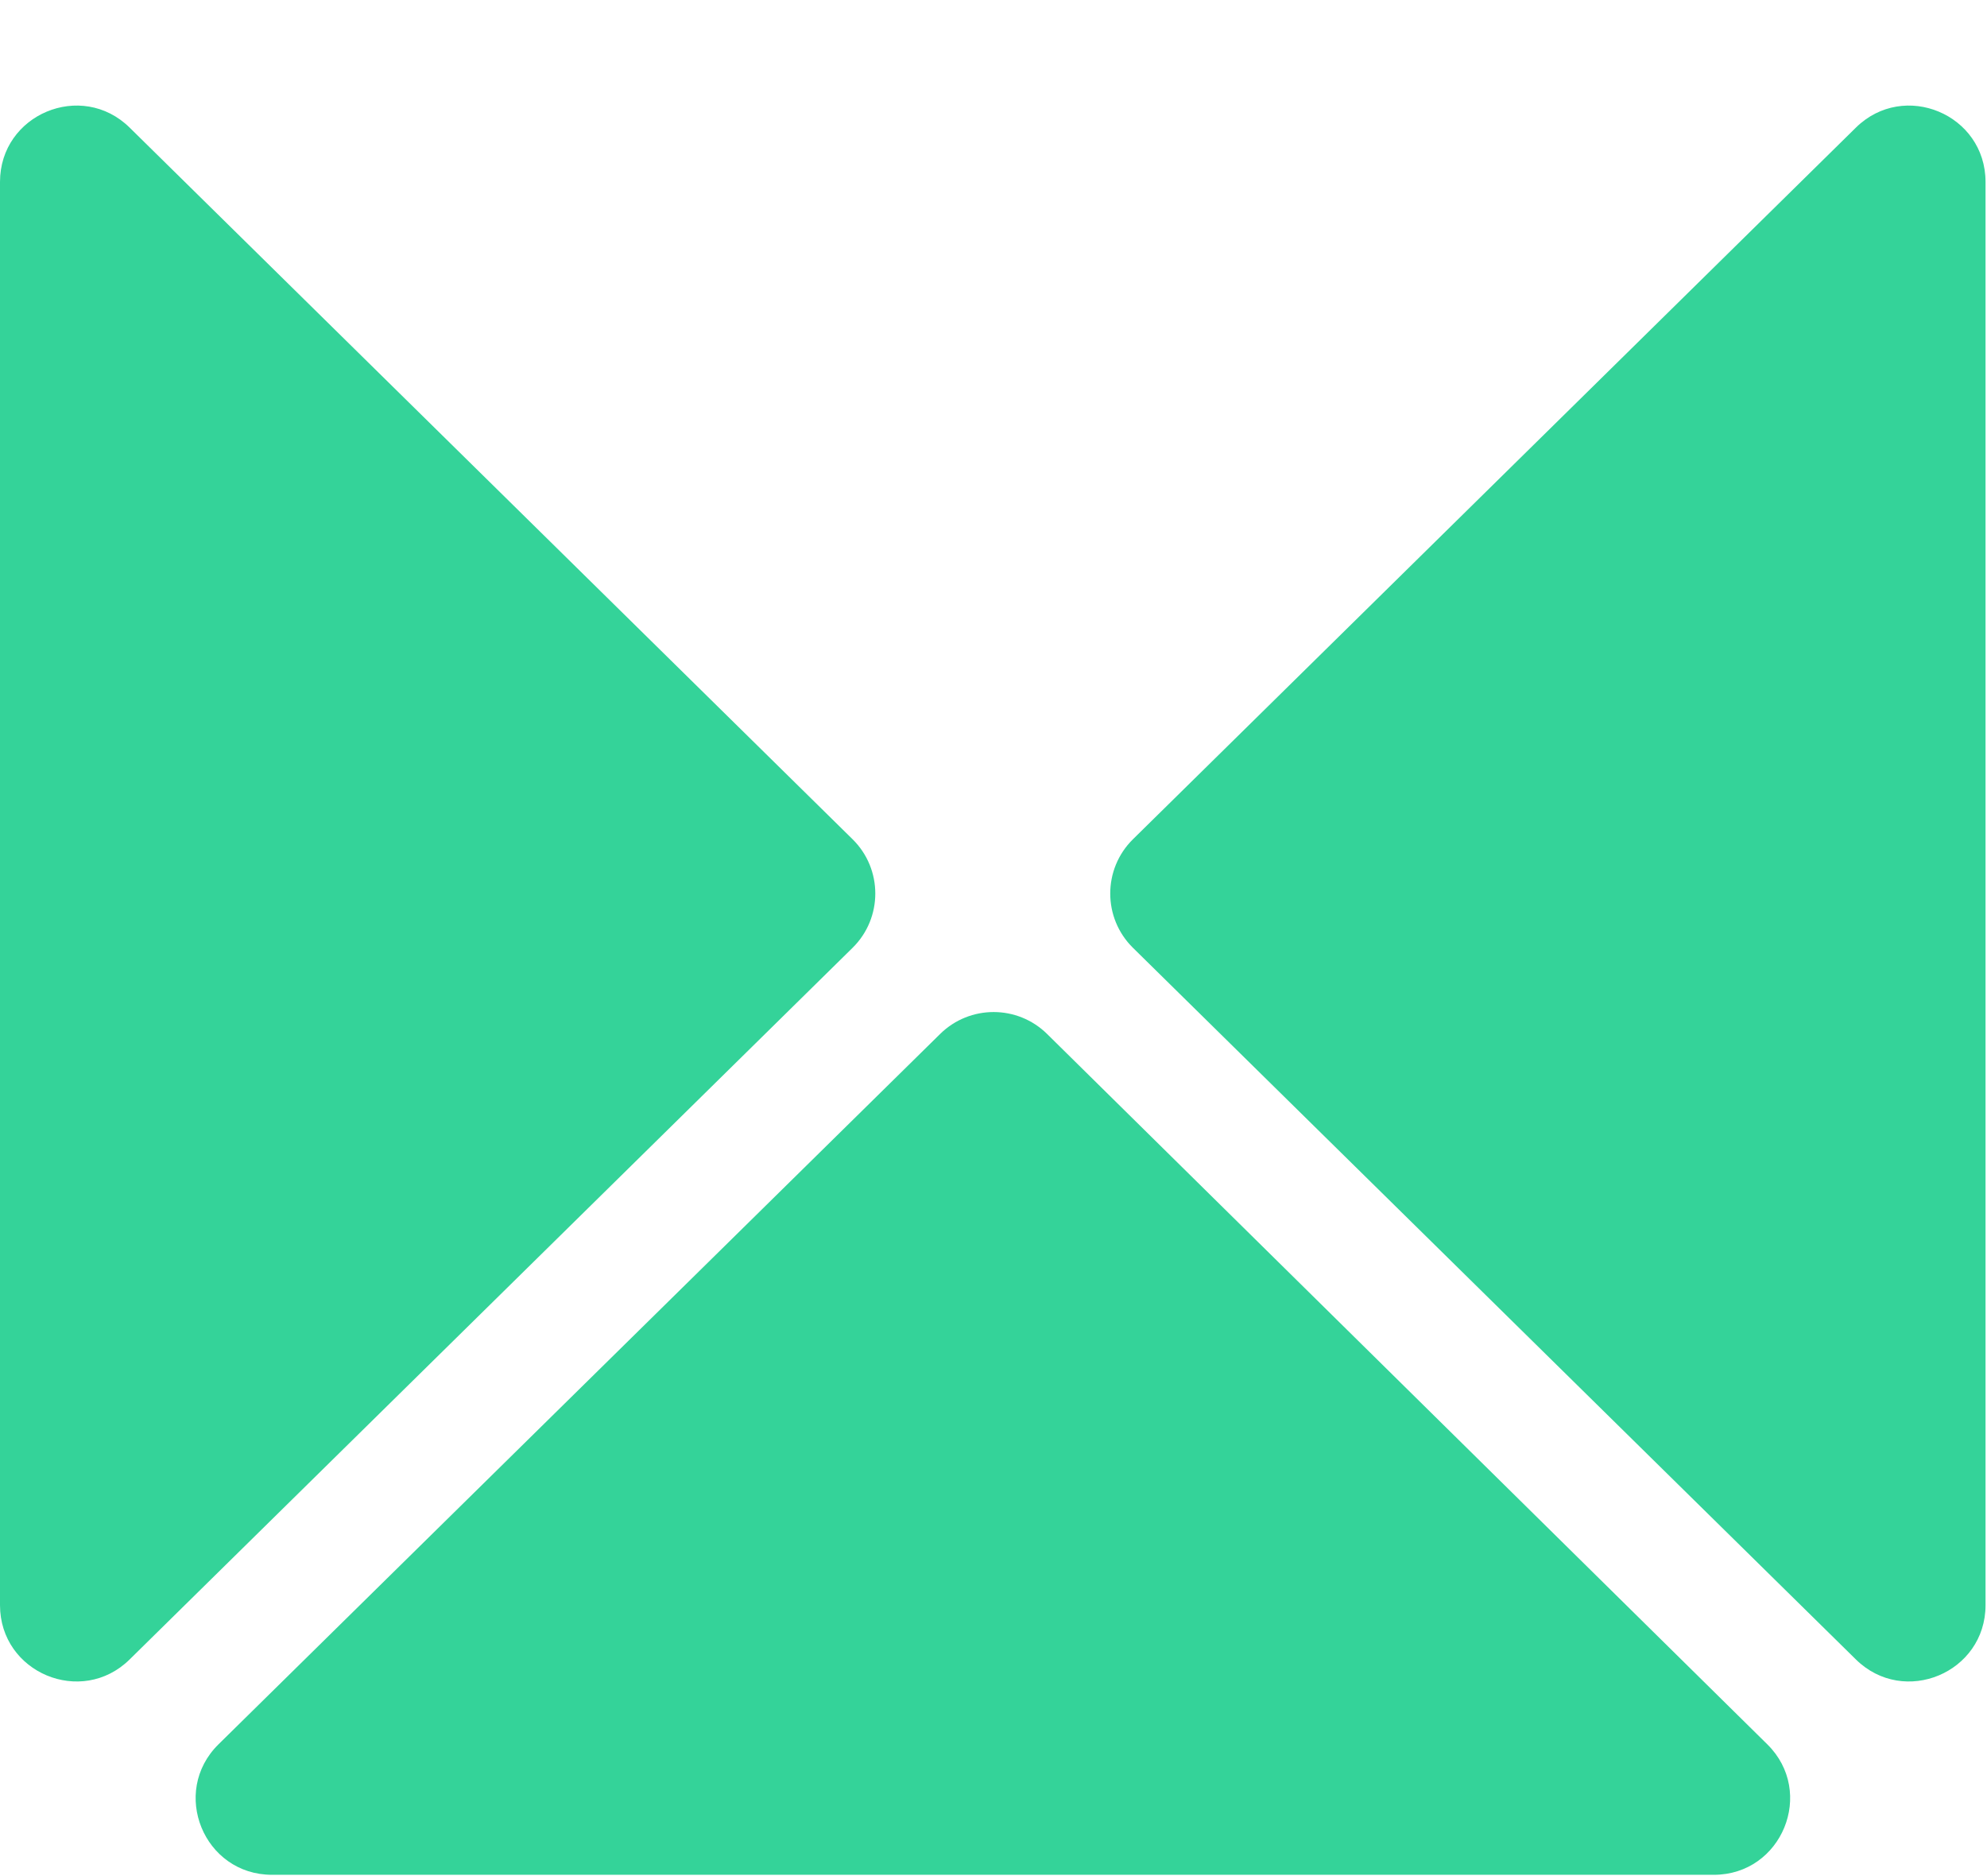
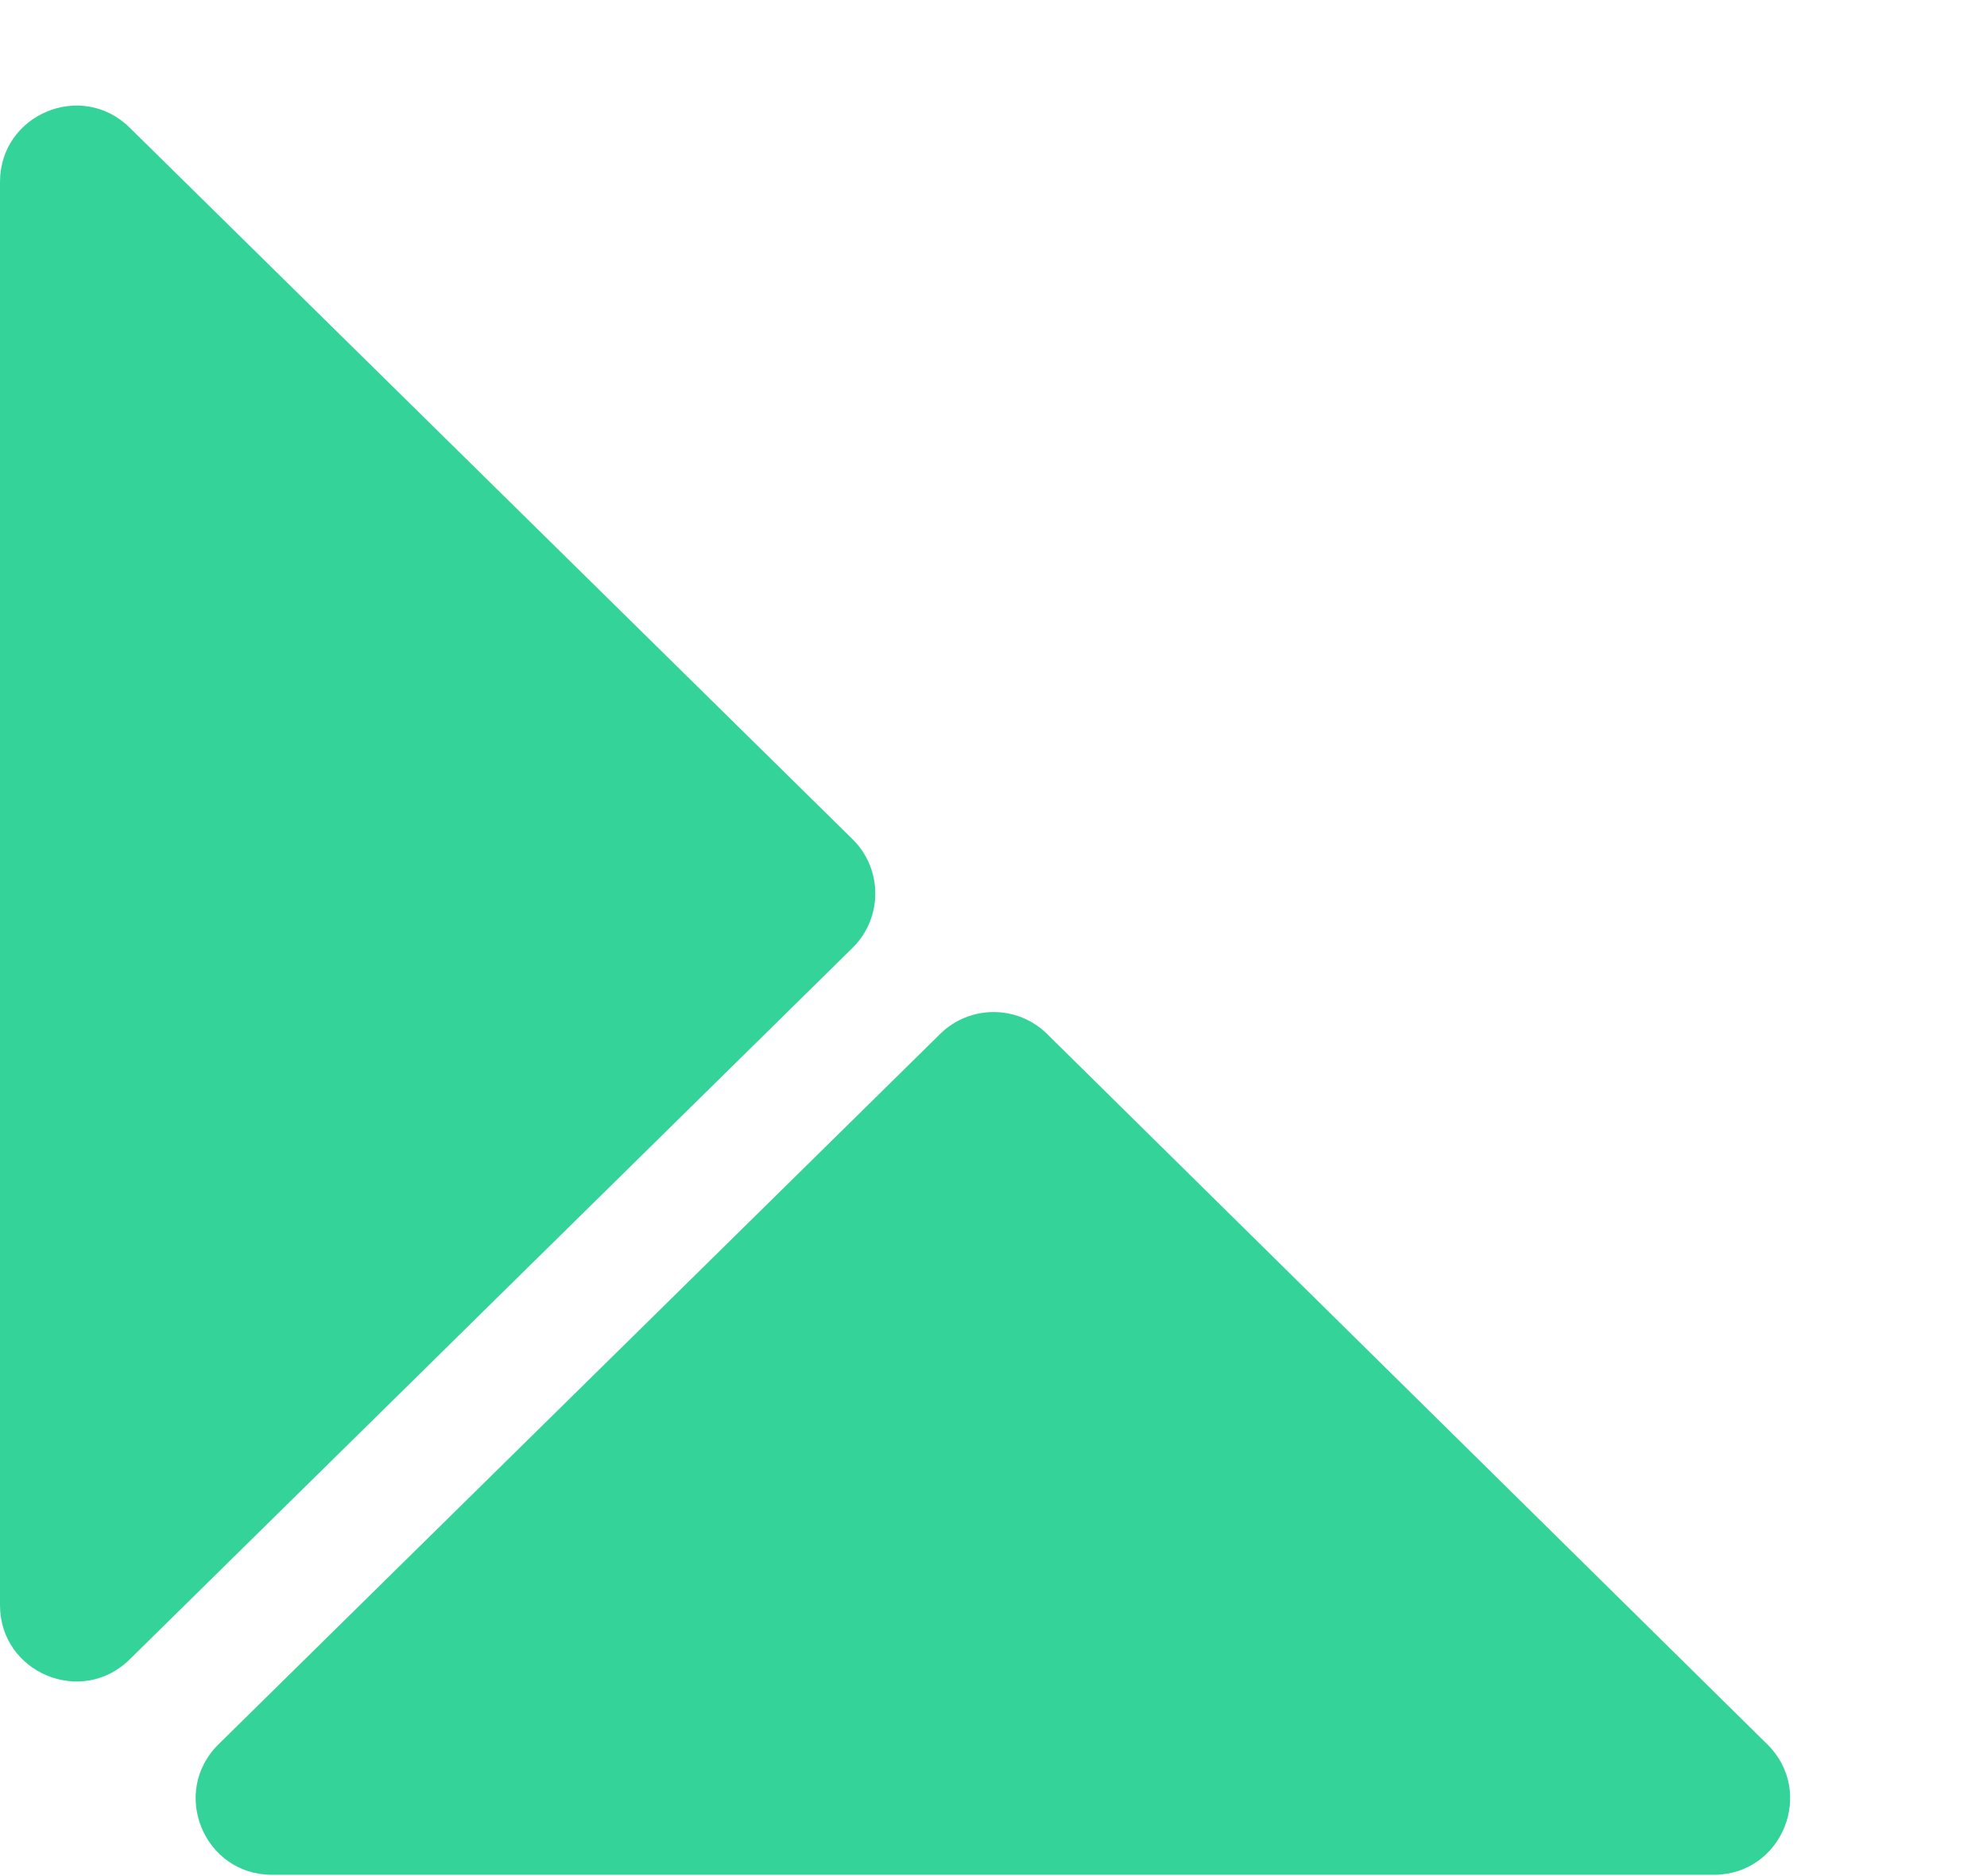
<svg xmlns="http://www.w3.org/2000/svg" width="678" height="640" viewBox="0 0 678 640" fill="none">
  <path d="M0 62.07C0 39.006 27.8 27.361 44.238 43.54L290.904 286.314C301.254 296.5 301.254 313.189 290.904 323.375L44.238 566.149C27.8 582.327 0 570.682 0 547.618V62.07Z" fill="#34D399" />
  <path d="M92.806 639.623C69.543 639.623 57.988 611.411 74.568 595.093L320.799 352.747C330.926 342.78 347.177 342.788 357.294 352.765L603.039 595.111C619.594 611.437 608.034 639.623 584.783 639.623L92.806 639.623Z" fill="#34D399" />
-   <path d="M677.5 547.618C677.5 570.682 649.7 582.327 633.262 566.149L386.596 323.375C376.246 313.189 376.246 296.5 386.596 286.314L633.262 43.54C649.7 27.361 677.5 39.006 677.5 62.07L677.5 547.618Z" fill="#34D399" />
</svg>